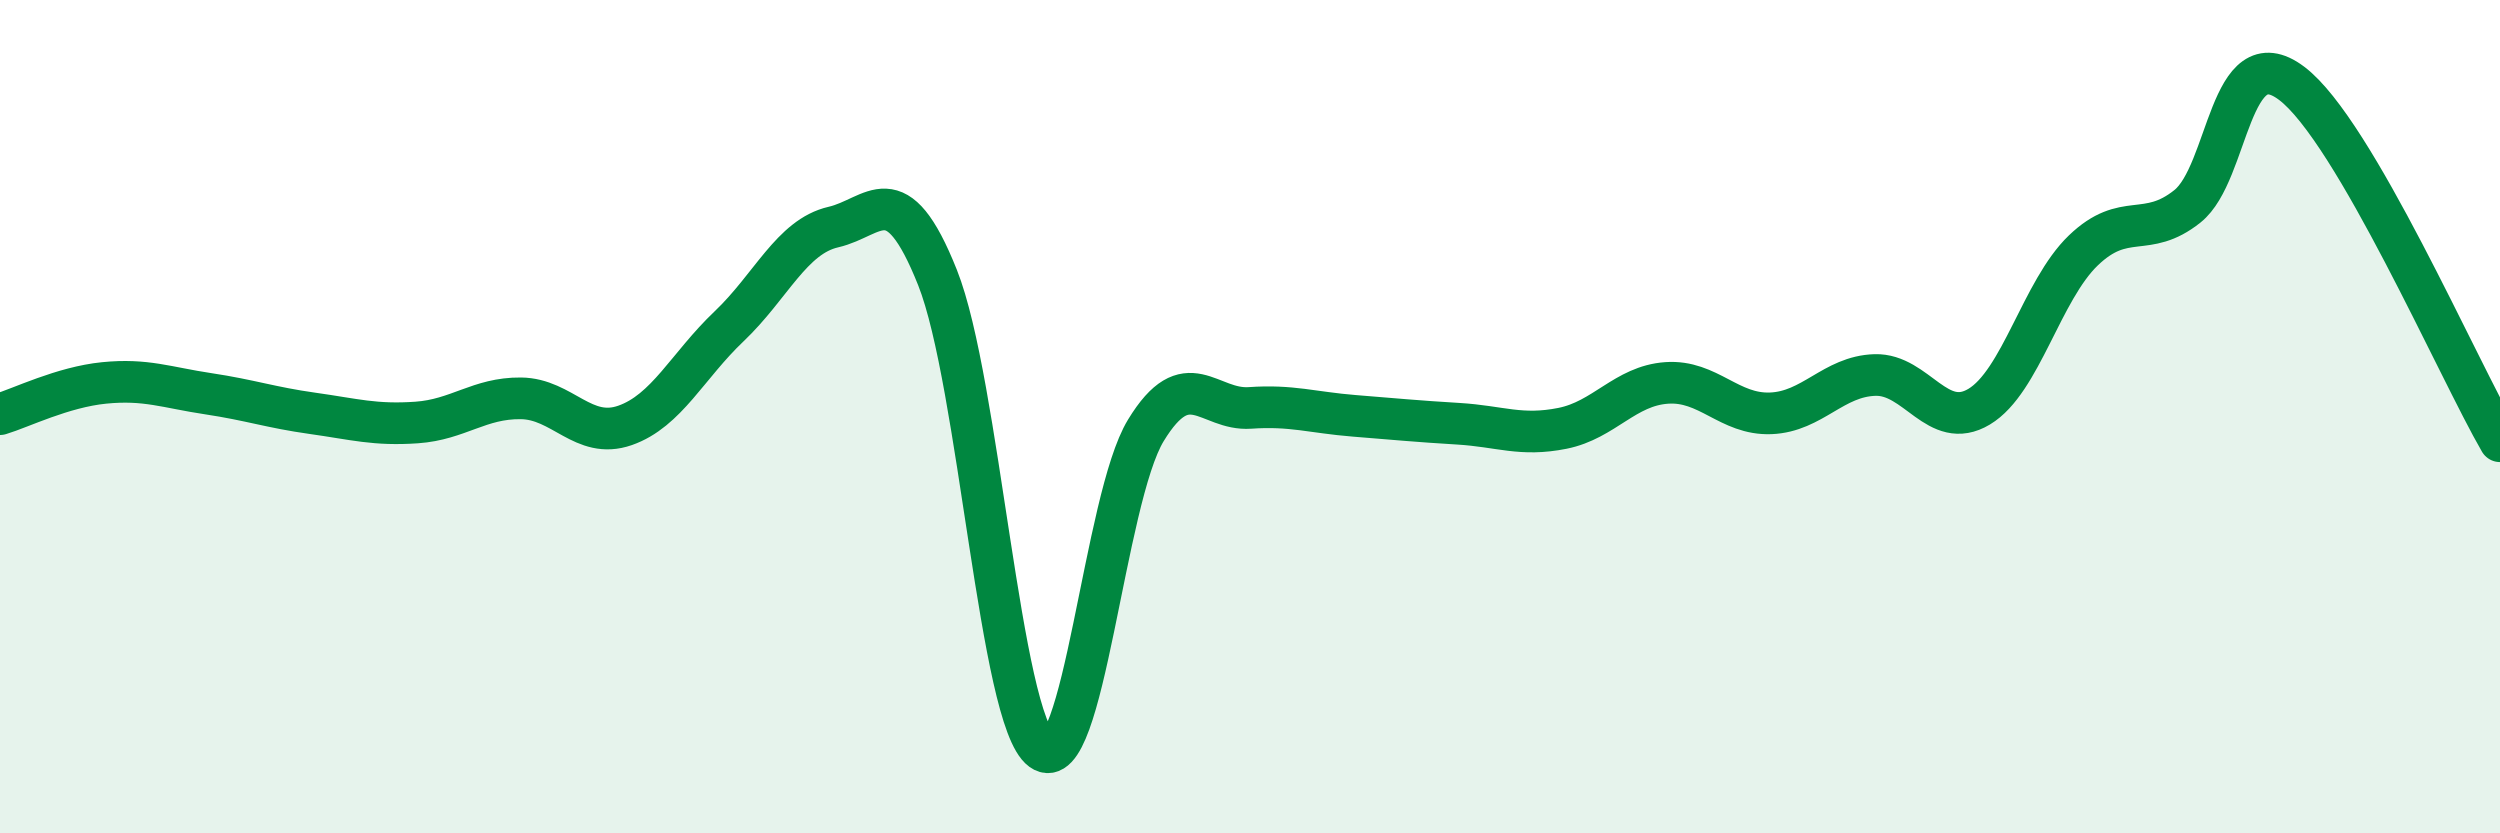
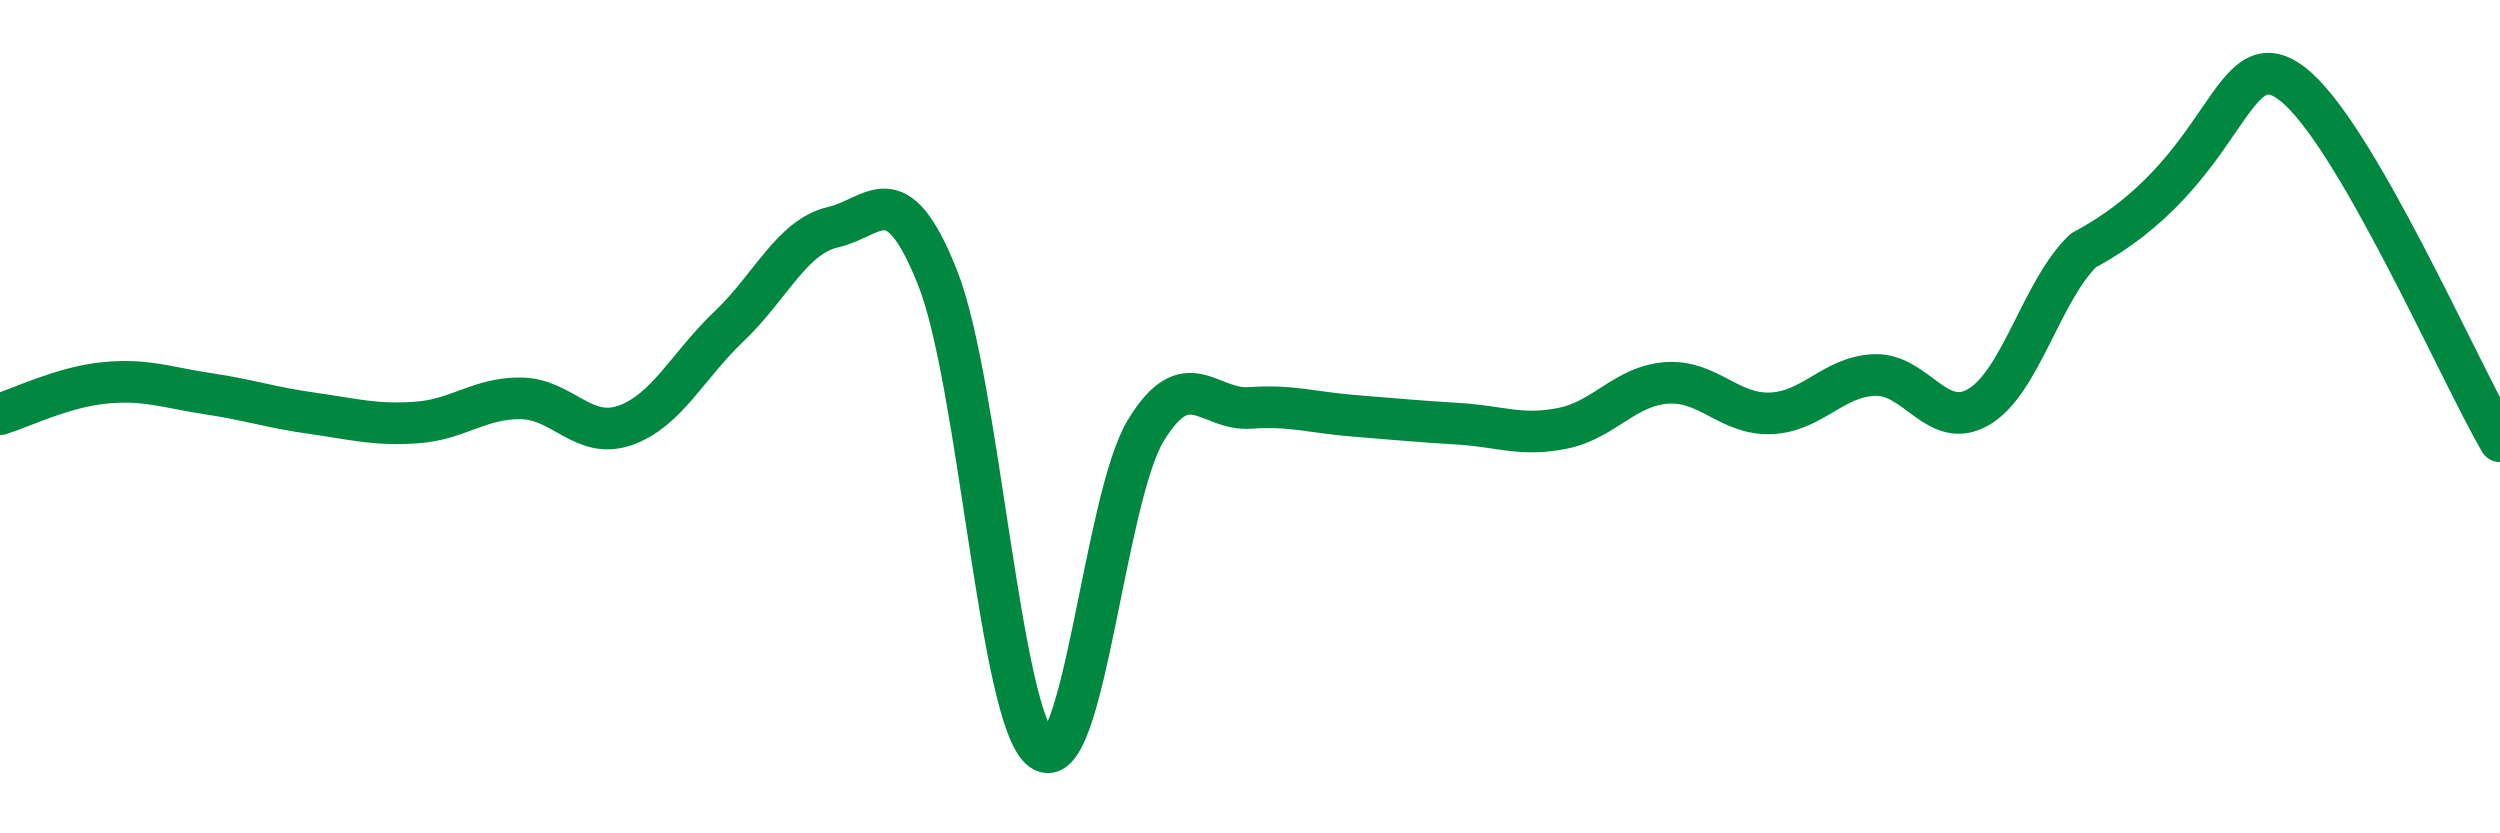
<svg xmlns="http://www.w3.org/2000/svg" width="60" height="20" viewBox="0 0 60 20">
-   <path d="M 0,9.94 C 0.5,9.79 1.5,9.29 2.5,9.19 C 3.5,9.09 4,9.3 5,9.45 C 6,9.6 6.5,9.78 7.5,9.92 C 8.5,10.06 9,10.21 10,10.14 C 11,10.07 11.5,9.55 12.5,9.56 C 13.5,9.57 14,10.56 15,10.21 C 16,9.86 16.5,8.78 17.5,7.83 C 18.5,6.88 19,5.68 20,5.45 C 21,5.22 21.5,4.15 22.5,6.66 C 23.5,9.17 24,17.27 25,18 C 26,18.73 26.5,11.97 27.5,10.33 C 28.5,8.69 29,9.86 30,9.79 C 31,9.72 31.5,9.9 32.5,9.98 C 33.5,10.06 34,10.11 35,10.17 C 36,10.23 36.5,10.48 37.5,10.28 C 38.5,10.08 39,9.26 40,9.19 C 41,9.12 41.5,9.96 42.5,9.92 C 43.5,9.88 44,9.03 45,9 C 46,8.97 46.5,10.36 47.5,9.76 C 48.5,9.16 49,6.97 50,6.01 C 51,5.05 51.5,5.75 52.5,4.95 C 53.5,4.15 53.5,0.87 55,2 C 56.5,3.13 59,8.87 60,10.59L60 20L0 20Z" fill="#008740" opacity="0.1" stroke-linecap="round" stroke-linejoin="round" />
-   <path d="M 0,9.94 C 0.5,9.79 1.5,9.29 2.5,9.19 C 3.5,9.09 4,9.3 5,9.45 C 6,9.6 6.5,9.78 7.5,9.92 C 8.5,10.06 9,10.21 10,10.14 C 11,10.07 11.5,9.55 12.5,9.56 C 13.5,9.57 14,10.56 15,10.21 C 16,9.86 16.5,8.78 17.5,7.83 C 18.5,6.88 19,5.68 20,5.45 C 21,5.22 21.5,4.15 22.5,6.66 C 23.5,9.17 24,17.27 25,18 C 26,18.73 26.5,11.97 27.5,10.33 C 28.5,8.69 29,9.86 30,9.79 C 31,9.72 31.5,9.9 32.5,9.98 C 33.5,10.06 34,10.11 35,10.17 C 36,10.23 36.5,10.48 37.5,10.28 C 38.5,10.08 39,9.26 40,9.19 C 41,9.12 41.5,9.96 42.5,9.92 C 43.5,9.88 44,9.03 45,9 C 46,8.97 46.5,10.36 47.5,9.76 C 48.5,9.16 49,6.97 50,6.01 C 51,5.05 51.5,5.75 52.5,4.95 C 53.5,4.15 53.5,0.87 55,2 C 56.5,3.13 59,8.87 60,10.59" stroke="#008740" stroke-width="1" fill="none" stroke-linecap="round" stroke-linejoin="round" />
+   <path d="M 0,9.94 C 0.5,9.79 1.5,9.29 2.5,9.19 C 3.5,9.09 4,9.3 5,9.45 C 6,9.6 6.5,9.78 7.5,9.92 C 8.5,10.06 9,10.21 10,10.14 C 11,10.07 11.5,9.55 12.5,9.56 C 13.5,9.57 14,10.56 15,10.21 C 16,9.86 16.5,8.78 17.5,7.83 C 18.5,6.88 19,5.68 20,5.45 C 21,5.22 21.5,4.15 22.5,6.66 C 23.5,9.17 24,17.27 25,18 C 26,18.73 26.5,11.97 27.5,10.33 C 28.5,8.69 29,9.86 30,9.79 C 31,9.72 31.5,9.9 32.5,9.98 C 33.5,10.06 34,10.11 35,10.17 C 36,10.23 36.5,10.48 37.5,10.28 C 38.5,10.08 39,9.26 40,9.19 C 41,9.12 41.5,9.96 42.5,9.92 C 43.5,9.88 44,9.03 45,9 C 46,8.97 46.5,10.36 47.5,9.76 C 48.5,9.16 49,6.97 50,6.01 C 53.5,4.15 53.5,0.87 55,2 C 56.5,3.13 59,8.87 60,10.59" stroke="#008740" stroke-width="1" fill="none" stroke-linecap="round" stroke-linejoin="round" />
</svg>